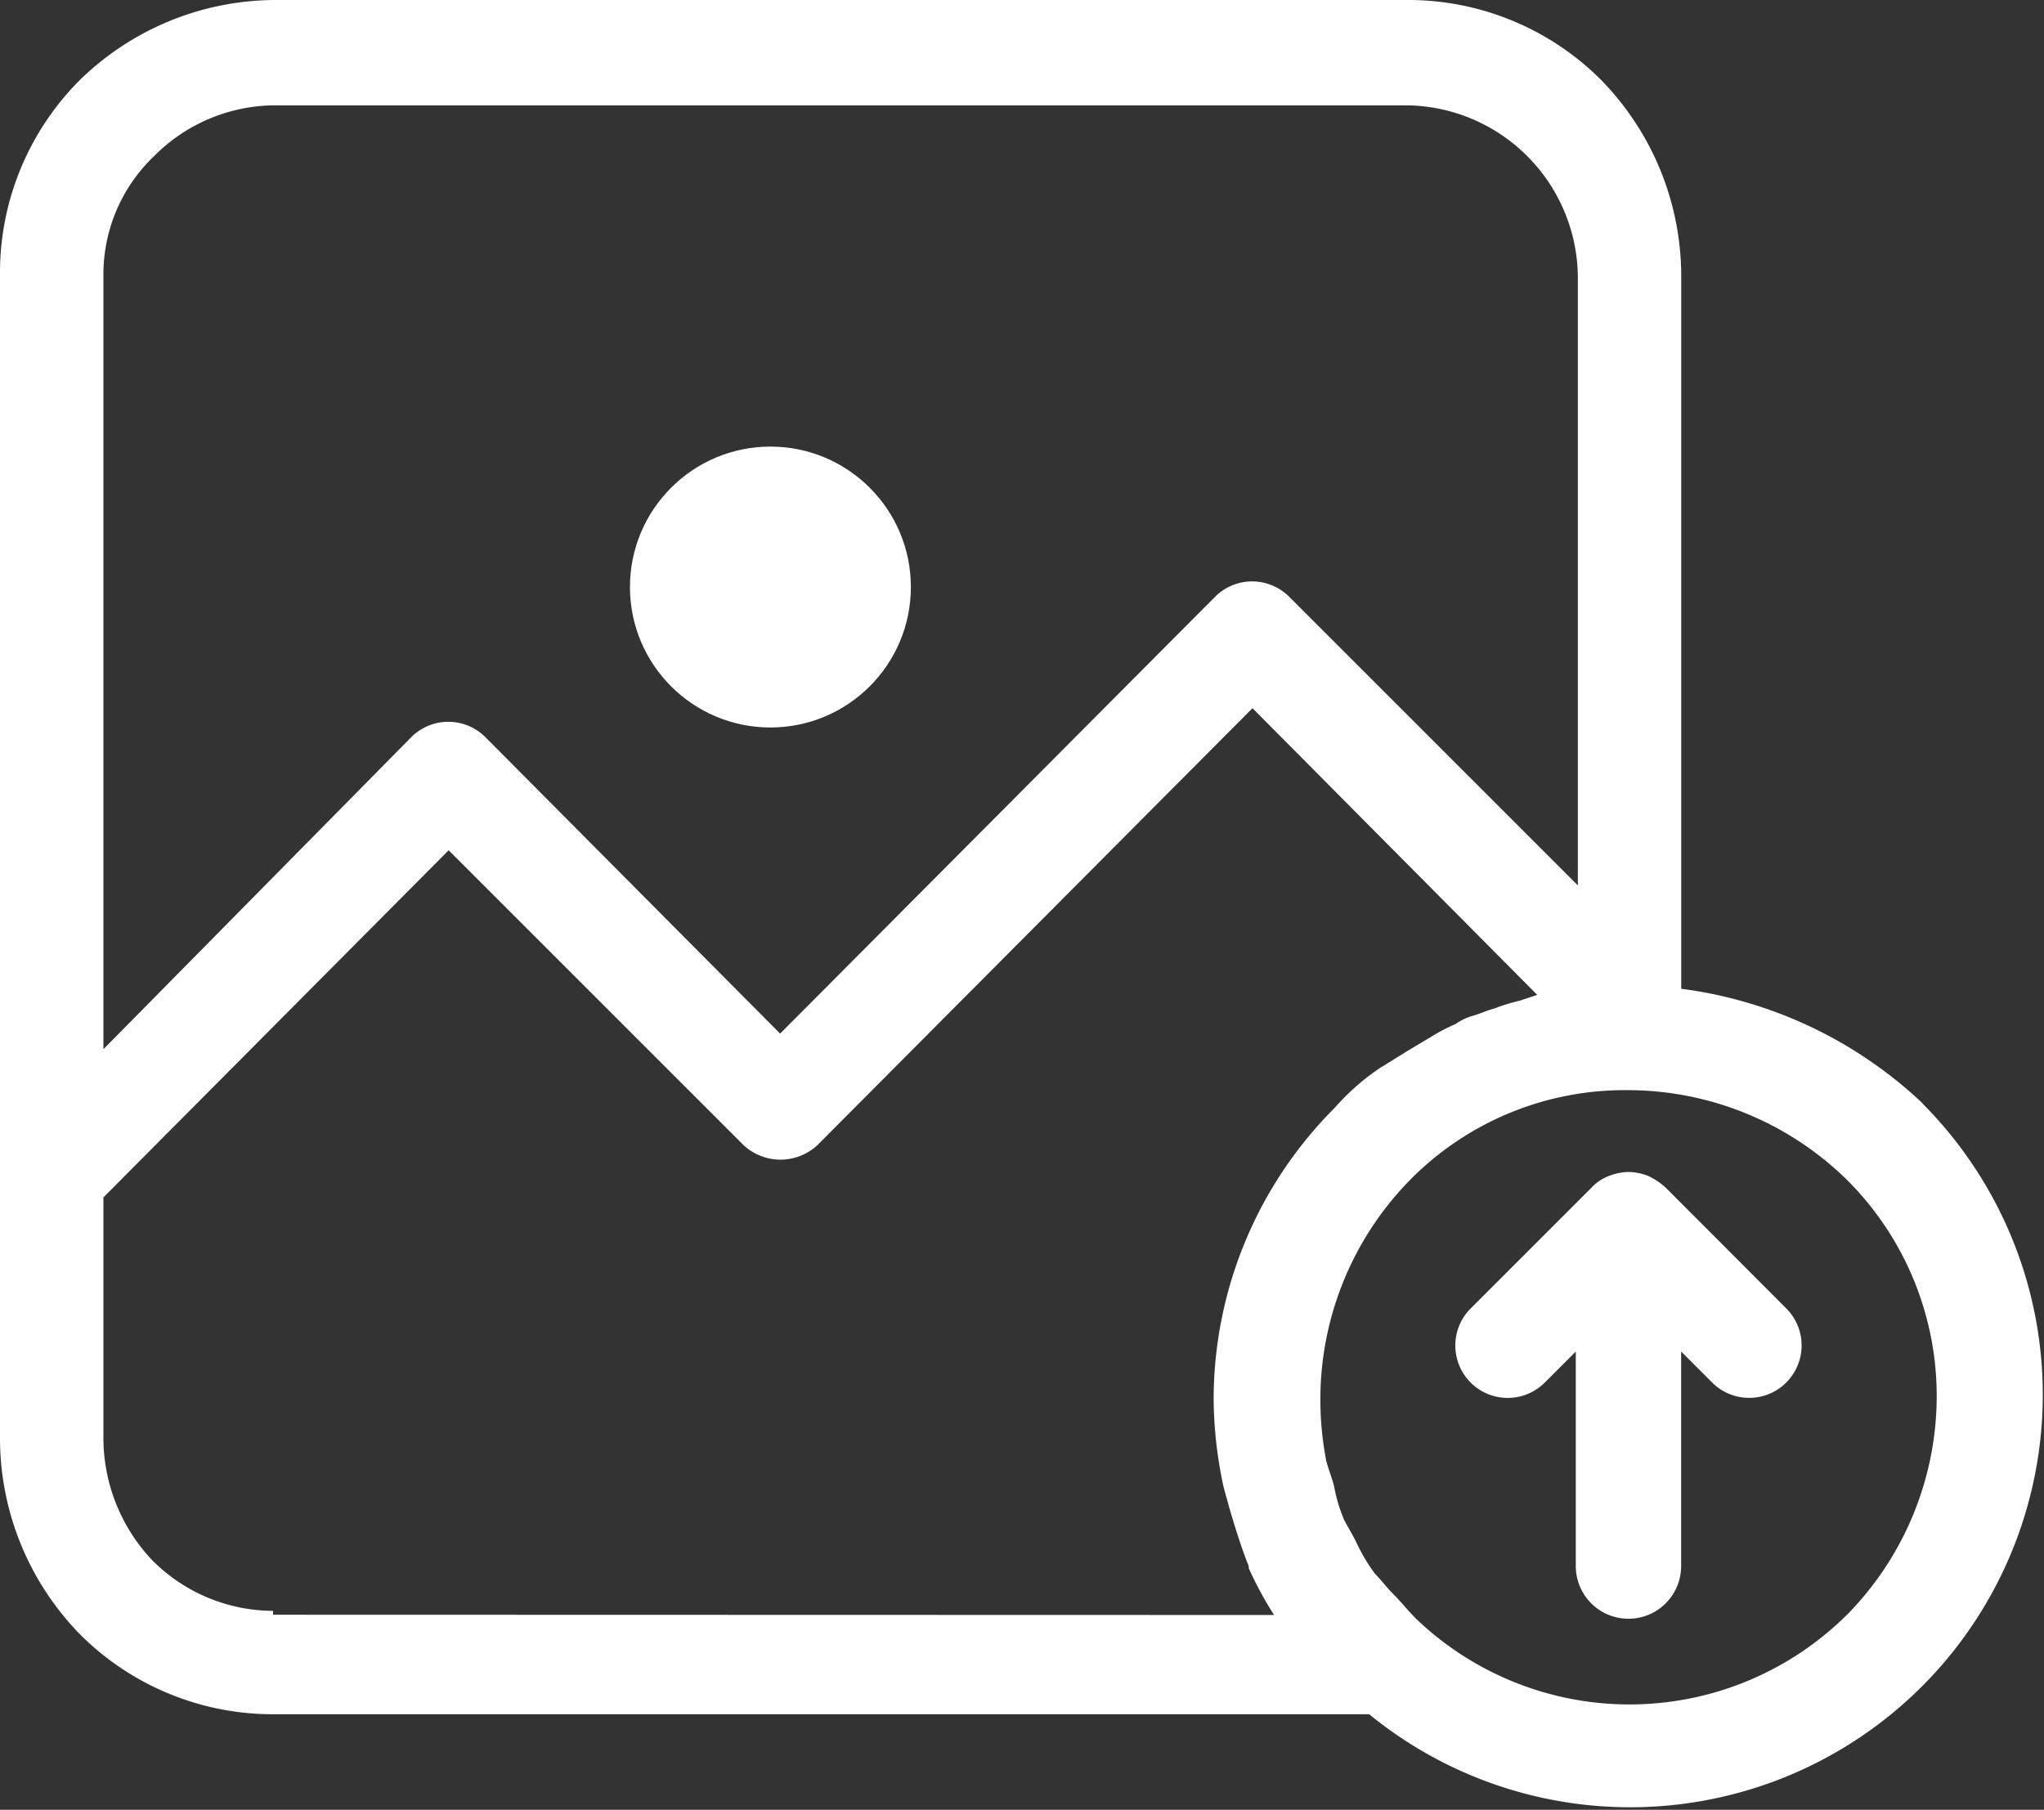
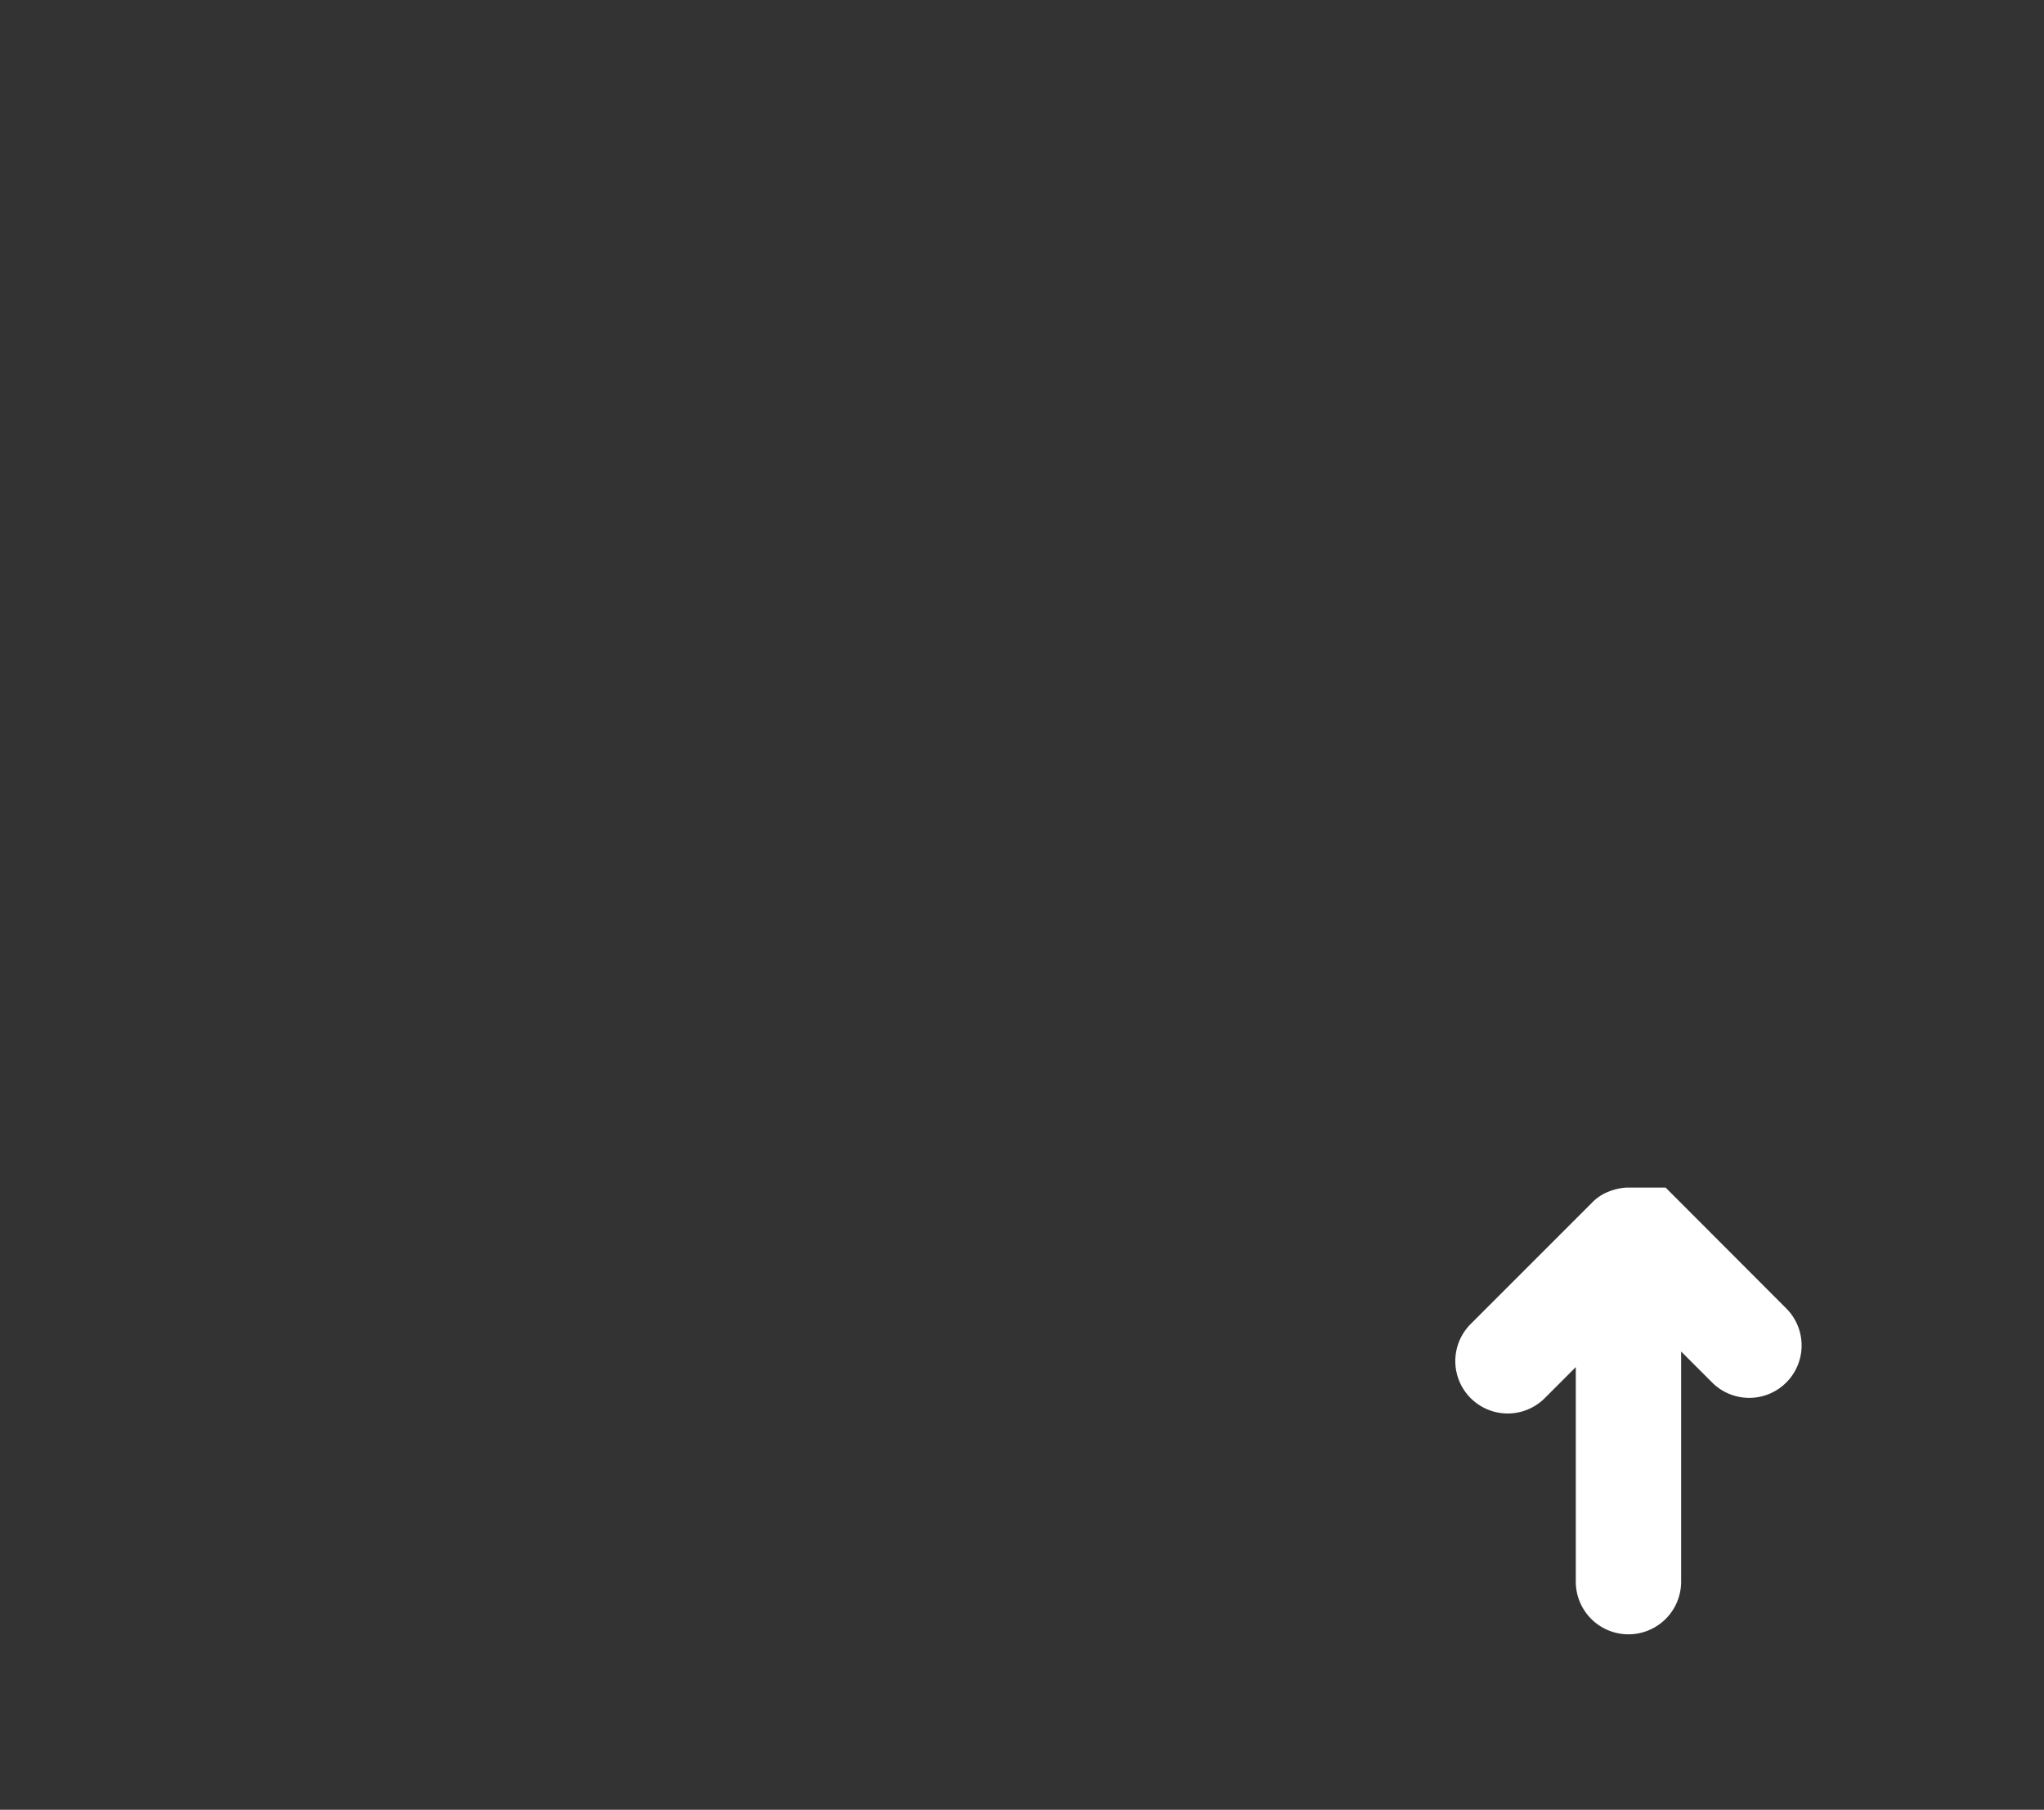
<svg xmlns="http://www.w3.org/2000/svg" width="39.526" height="35" viewBox="0 0 39.526 35">
  <rect x="0" y="0" width="39.526" height="35" fill="#333333" stroke="none" />
  <g id="Group_13977" data-name="Group 13977" transform="translate(-5909 290)">
    <g id="Group_13886" data-name="Group 13886" transform="translate(5909 -290)">
      <g id="Group_13885" data-name="Group 13885" transform="translate(0 0)">
-         <circle id="Ellipse_1905" data-name="Ellipse 1905" cx="2.716" cy="2.716" r="2.716" transform="translate(12.182 8.637)" fill="#fff" />
-         <path id="Path_66270" data-name="Path 66270" d="M37.188,45.347a8.362,8.362,0,0,0-4.677-2.225v-13.8a5.43,5.43,0,0,0-1.546-3.772A5.27,5.27,0,0,0,27.193,24H5.318a5.43,5.43,0,0,0-3.772,1.546A5.27,5.27,0,0,0,0,29.318V51.834a5.43,5.43,0,0,0,1.546,3.772,5.27,5.27,0,0,0,3.772,1.546H26.476a7.979,7.979,0,0,0,10.711-11.8ZM2,29.318a3.157,3.157,0,0,1,.981-2.3,3.309,3.309,0,0,1,2.338-.981H27.193a3.348,3.348,0,0,1,3.319,3.319V41.123L24.93,35.541a1.013,1.013,0,0,0-1.433,0l-8.411,8.448-5.7-5.733a1.013,1.013,0,0,0-1.433,0L2,44.291ZM5.28,55.228v-.075a3.309,3.309,0,0,1-2.338-.981A3.442,3.442,0,0,1,2,51.834V47.157l6.676-6.713,5.7,5.7a1.049,1.049,0,0,0,1.433,0l8.411-8.448,5.506,5.544-.339.113a3.5,3.5,0,0,0-.49.151c-.151.038-.3.113-.453.151a1.129,1.129,0,0,0-.3.151,3.5,3.5,0,0,0-.377.189l-.566.339c-.113.075-.189.113-.3.189-.075.038-.113.075-.189.113a4.55,4.55,0,0,0-.905.792,7.979,7.979,0,0,0-2.338,5.657,8.291,8.291,0,0,0,.189,1.659c.038.151.075.264.113.415.113.377.226.754.377,1.131v.038a6.918,6.918,0,0,0,.49.905Zm30.436,0a5.966,5.966,0,0,1-8.335.075c-.151-.151-.3-.339-.453-.49-.113-.113-.226-.264-.339-.377a3.582,3.582,0,0,1-.377-.641c-.075-.151-.151-.264-.226-.415a3.186,3.186,0,0,1-.189-.641c-.038-.151-.113-.339-.151-.49a6.242,6.242,0,0,1-.113-1.207,6.054,6.054,0,0,1,1.735-4.224,5.831,5.831,0,0,1,4.224-1.735,6.054,6.054,0,0,1,4.224,1.735,5.9,5.9,0,0,1,1.735,4.224A6.032,6.032,0,0,1,35.717,55.228Z" transform="translate(0 -24)" fill="#fff" />
-         <path id="Path_66271" data-name="Path 66271" d="M302.654,264.7a1.317,1.317,0,0,0-.339-.226,1.1,1.1,0,0,0-.339-.075H301.9a1.1,1.1,0,0,0-.339.075.891.891,0,0,0-.339.226l-2.338,2.338a1.013,1.013,0,1,0,1.433,1.433l.6-.6v4.149a1.018,1.018,0,0,0,2.037,0V267.87l.6.6a1.013,1.013,0,0,0,1.433-1.433Z" transform="translate(-270.445 -241.733)" fill="#fff" />
+         <path id="Path_66271" data-name="Path 66271" d="M302.654,264.7H301.9a1.1,1.1,0,0,0-.339.075.891.891,0,0,0-.339.226l-2.338,2.338a1.013,1.013,0,1,0,1.433,1.433l.6-.6v4.149a1.018,1.018,0,0,0,2.037,0V267.87l.6.6a1.013,1.013,0,0,0,1.433-1.433Z" transform="translate(-270.445 -241.733)" fill="#fff" />
      </g>
    </g>
  </g>
</svg>